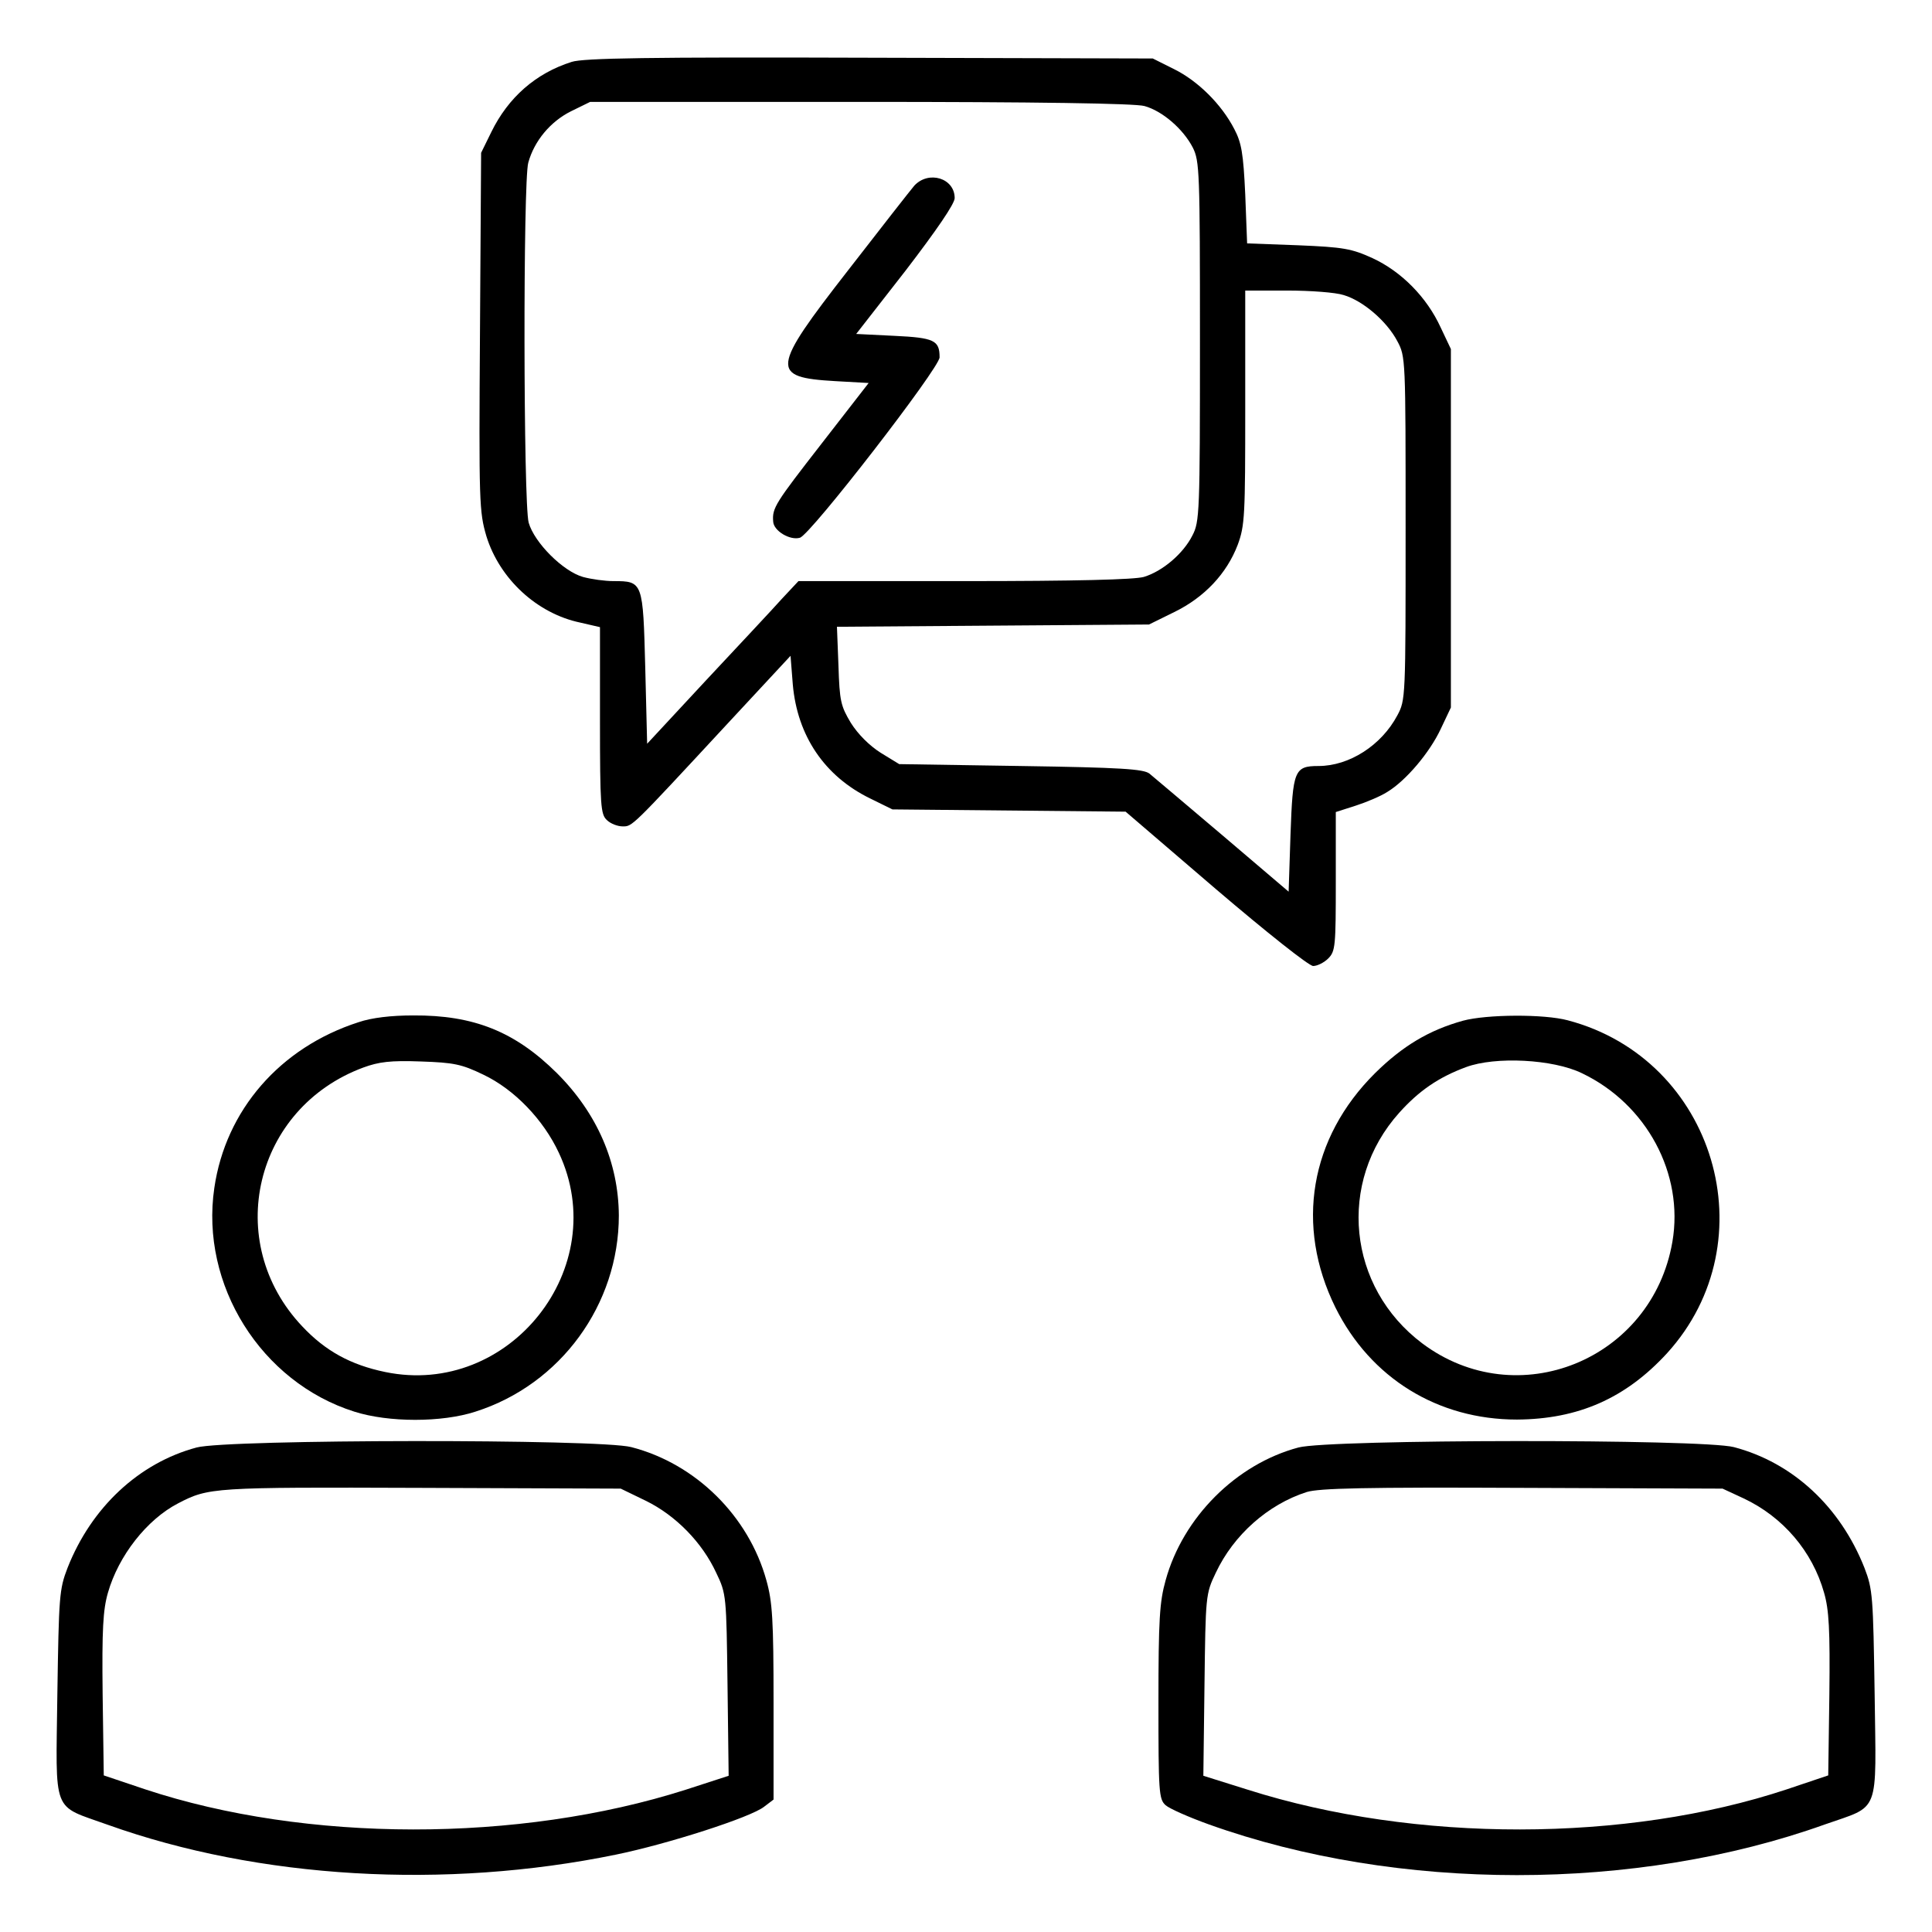
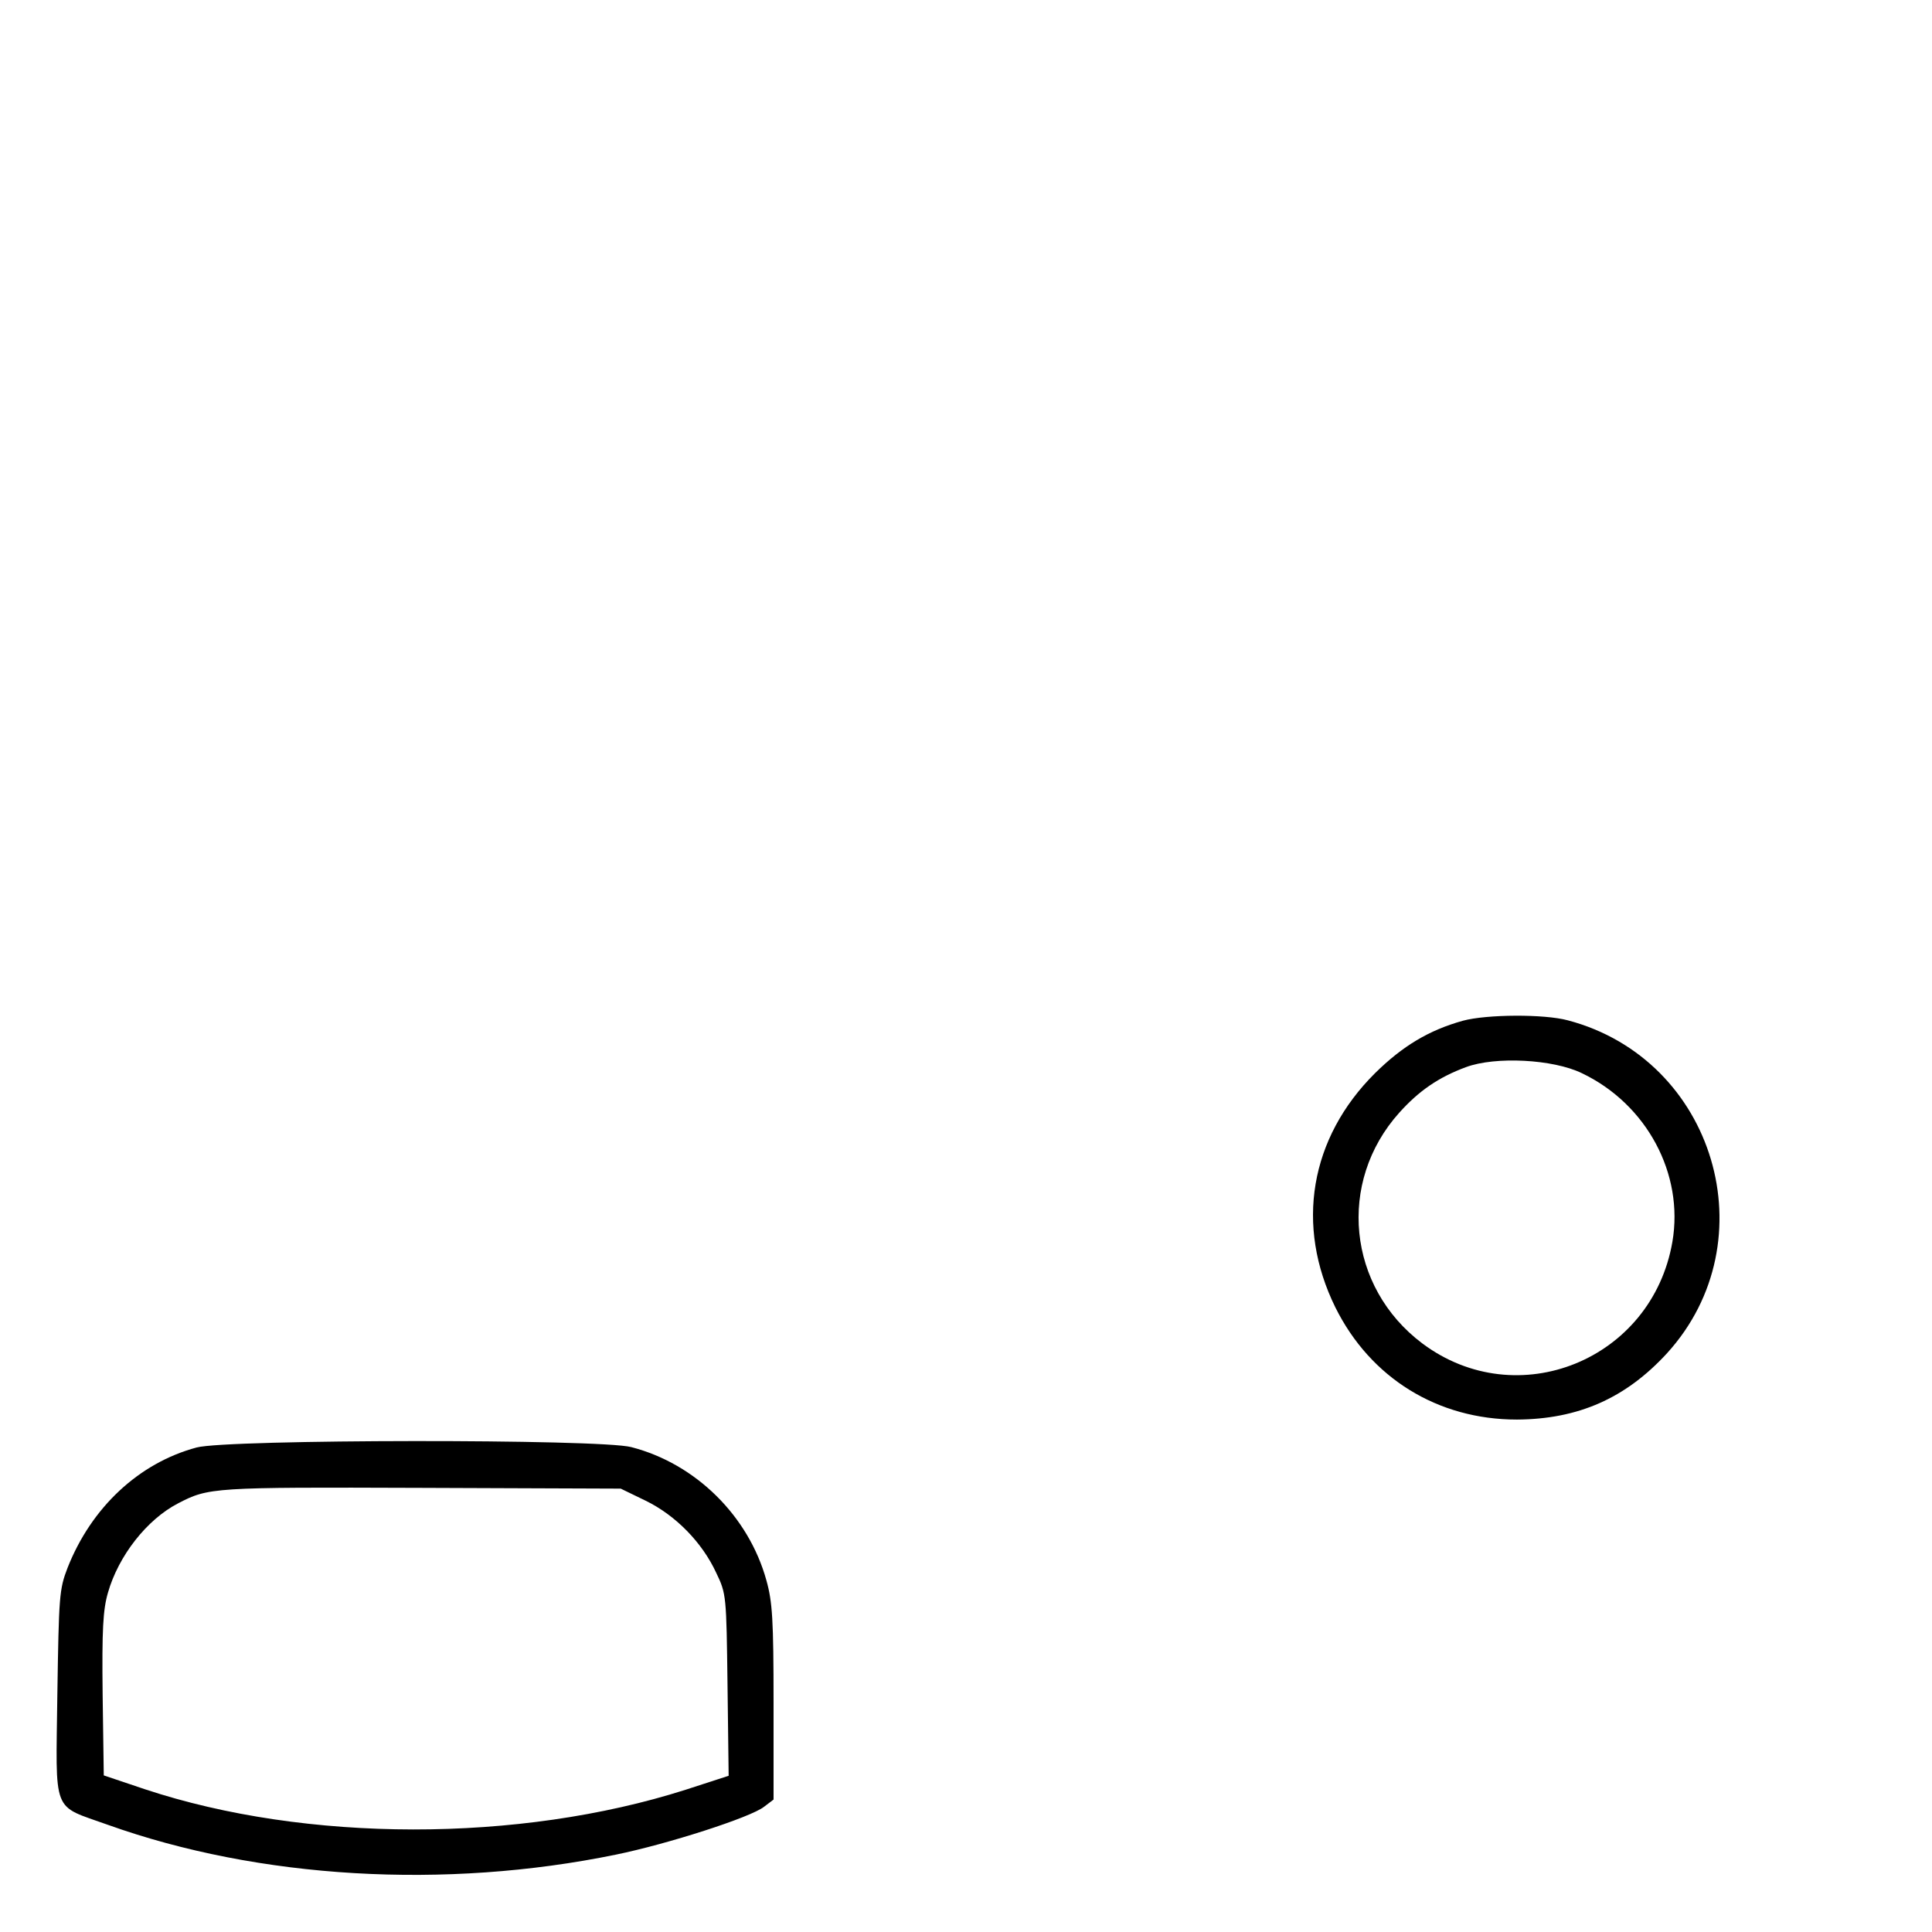
<svg xmlns="http://www.w3.org/2000/svg" version="1.0" width="512pt" height="512pt" viewBox="0 0 512 512" preserveAspectRatio="xMidYMid meet">
  <g transform="translate(0,512) scale(0.1,-0.1)" fill="#000000" stroke="none">
-     <path d="M1515 4956 c-95 -30 -168 -94 -213 -186 l-27 -55 -3 -474 c-3 -454 -2 -477 17 -542 35 -113 134 -205 249 -229 l52 -12 0 -247 c0 -227 2 -249 18 -264 10 -10 29 -17 42 -17 26 0 21 -5 275 269 l170 183 6 -76 c12 -136 84 -243 205 -302 l59 -29 309 -3 309 -3 239 -205 c136 -116 247 -204 258 -204 11 0 29 9 40 20 19 19 20 33 20 204 l0 184 53 17 c28 9 66 25 83 36 50 30 113 105 142 167 l27 57 0 475 0 475 -27 57 c-37 81 -105 149 -181 184 -55 25 -76 29 -197 34 l-135 5 -5 130 c-5 109 -10 137 -29 173 -34 66 -97 128 -160 159 l-56 28 -750 2 c-587 2 -759 -1 -790 -11z m1518 -117 c47 -13 102 -60 128 -110 18 -36 19 -63 19 -514 0 -454 -1 -478 -20 -514 -24 -48 -79 -95 -129 -110 -26 -7 -177 -11 -476 -11 l-439 0 -44 -47 c-24 -27 -115 -124 -201 -216 l-156 -168 -5 201 c-6 228 -6 230 -84 230 -23 0 -59 5 -81 11 -53 15 -129 91 -144 144 -14 51 -15 905 -1 954 16 58 59 109 113 136 l51 25 715 0 c469 0 729 -4 754 -11z m528 -501 c51 -15 114 -69 142 -122 22 -41 22 -45 22 -496 0 -451 0 -455 -22 -496 -42 -79 -127 -134 -209 -134 -64 0 -68 -12 -74 -181 l-5 -152 -175 149 c-97 82 -184 156 -194 164 -16 12 -75 16 -341 20 l-322 5 -49 30 c-30 19 -60 49 -79 79 -27 45 -30 58 -33 152 l-4 103 414 3 413 3 67 33 c80 39 139 102 168 178 19 51 20 78 20 364 l0 310 111 0 c62 0 129 -5 150 -12z" />
-     <path d="M2423 4628 c-11 -13 -90 -114 -176 -225 -204 -262 -206 -283 -34 -293 l89 -5 -125 -161 c-122 -157 -131 -170 -128 -206 1 -25 45 -51 71 -43 29 9 370 450 370 478 0 45 -14 52 -120 57 l-101 5 131 168 c82 107 130 177 130 192 0 53 -69 74 -107 33z" />
-     <path d="M950 2411 c-208 -67 -352 -233 -382 -439 -38 -257 124 -515 371 -593 91 -29 232 -29 321 0 226 72 380 284 380 520 -1 140 -57 270 -164 377 -111 110 -220 154 -381 153 -58 0 -110 -6 -145 -18z m331 -139 c82 -39 159 -119 200 -207 143 -304 -131 -649 -460 -581 -92 19 -159 56 -220 121 -212 224 -127 579 162 686 41 15 72 19 152 16 88 -3 108 -7 166 -35z" />
    <path d="M3877 2415 c-90 -25 -160 -67 -233 -139 -173 -172 -212 -404 -105 -621 93 -187 271 -297 481 -297 162 1 288 56 398 176 270 297 127 779 -263 882 -63 17 -215 16 -278 -1z m315 -139 c172 -82 271 -267 240 -447 -54 -313 -411 -458 -663 -269 -198 149 -226 427 -61 611 52 58 104 94 177 121 78 29 231 21 307 -16z" />
    <path d="M521 1284 c-153 -41 -279 -159 -342 -319 -22 -57 -23 -75 -27 -335 -4 -323 -16 -292 134 -346 400 -143 893 -172 1346 -79 137 28 358 99 393 127 l25 19 0 257 c0 220 -3 267 -19 324 -47 170 -187 309 -358 353 -83 22 -1071 21 -1152 -1z m1190 -141 c80 -39 150 -111 187 -191 27 -56 27 -61 30 -297 l3 -241 -114 -37 c-442 -141 -1006 -140 -1432 1 l-110 37 -3 214 c-2 173 1 225 14 270 28 98 103 194 186 237 81 42 91 43 643 41 l530 -2 66 -32z" />
-     <path d="M3441 1284 c-165 -44 -306 -185 -352 -352 -16 -57 -19 -104 -19 -323 0 -238 1 -257 19 -273 10 -9 62 -32 115 -51 500 -179 1132 -179 1632 0 148 52 136 22 132 345 -4 260 -5 278 -27 335 -64 162 -190 279 -346 320 -85 22 -1072 21 -1154 -1z m1180 -135 c104 -49 182 -140 213 -250 13 -45 16 -97 14 -270 l-3 -214 -110 -37 c-425 -141 -984 -142 -1428 -1 l-118 37 3 240 c3 237 3 242 30 298 47 100 138 181 241 214 33 10 153 13 572 11 l530 -2 56 -26z" />
  </g>
</svg>